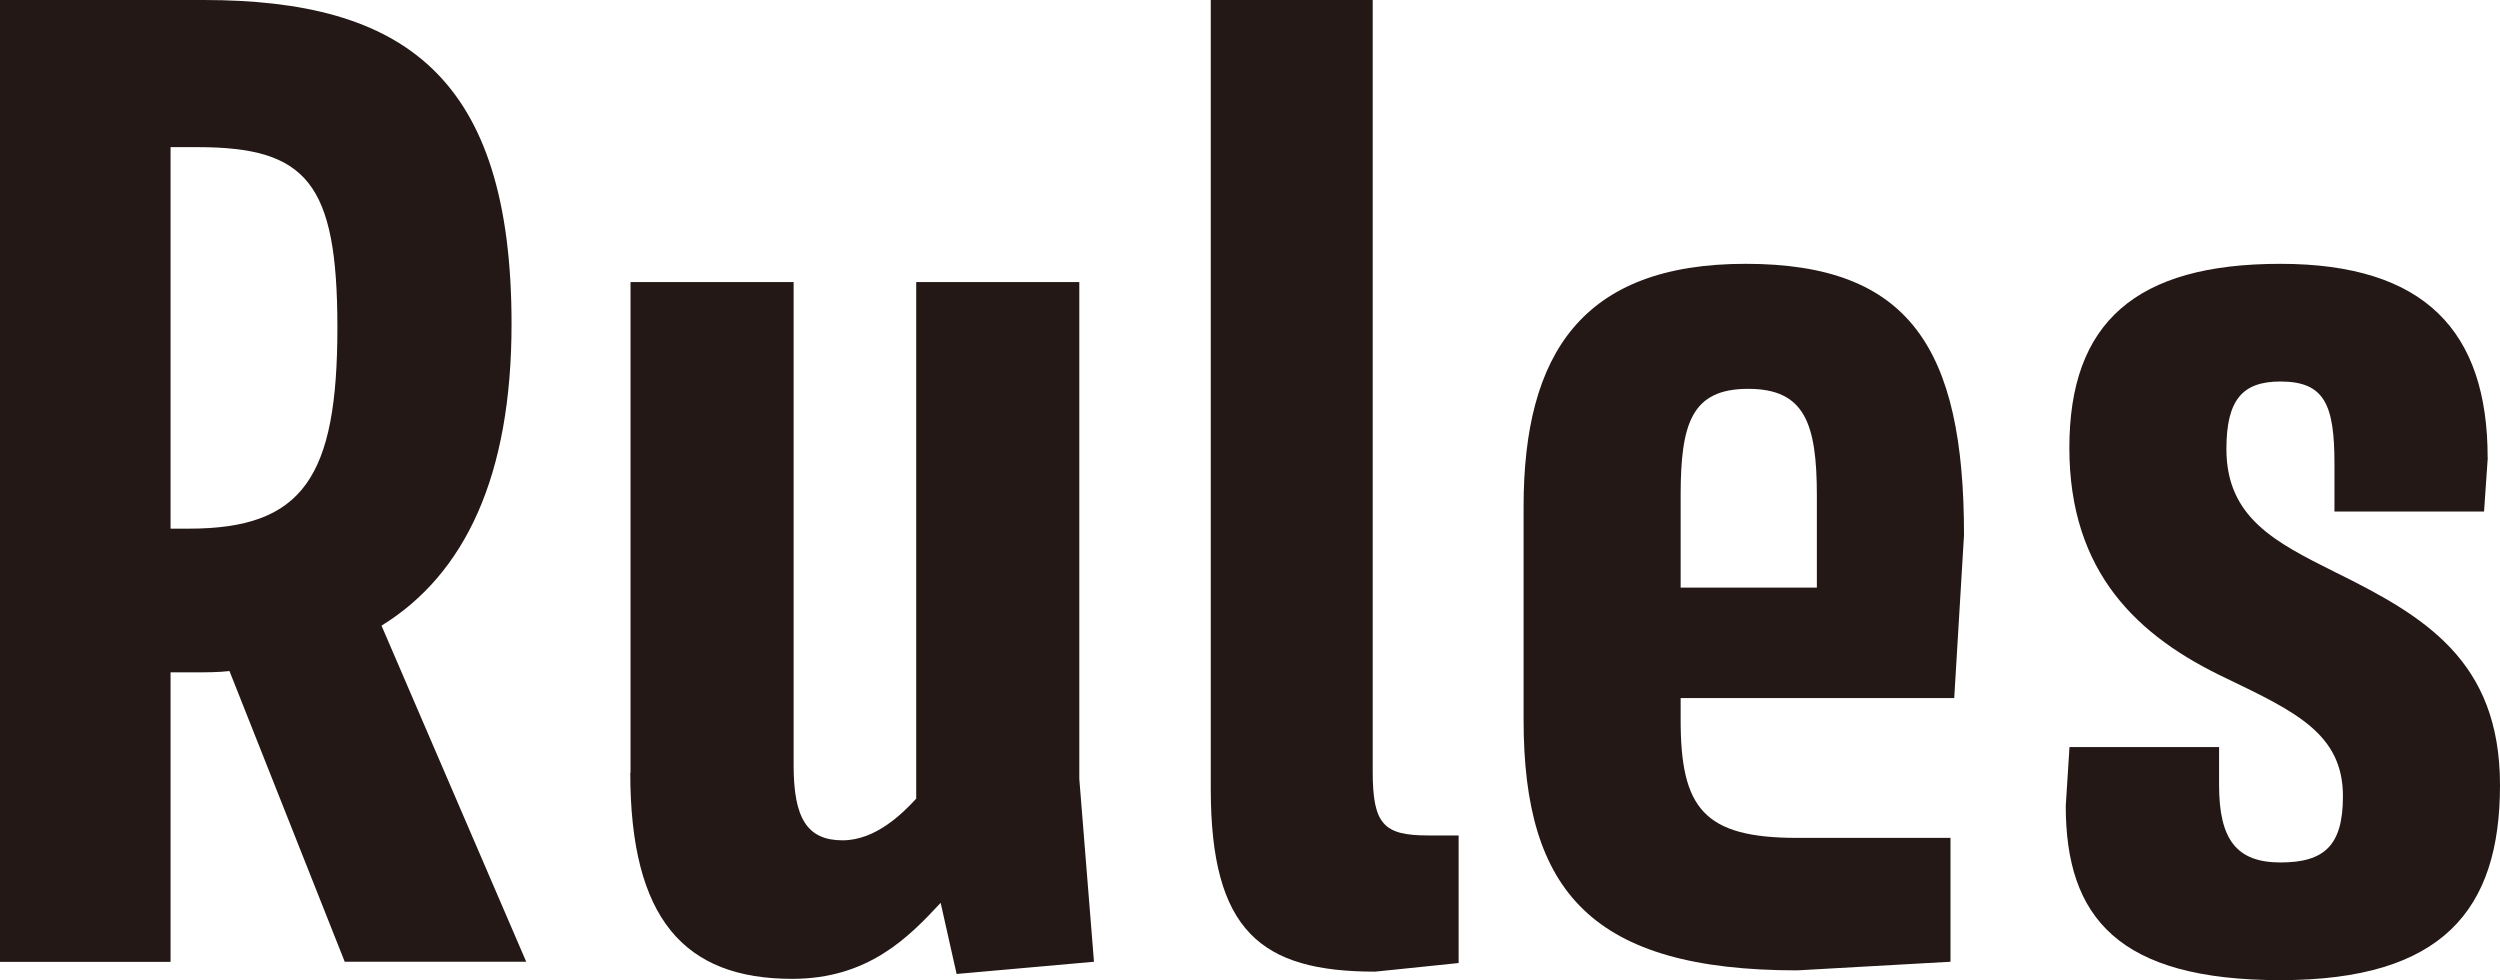
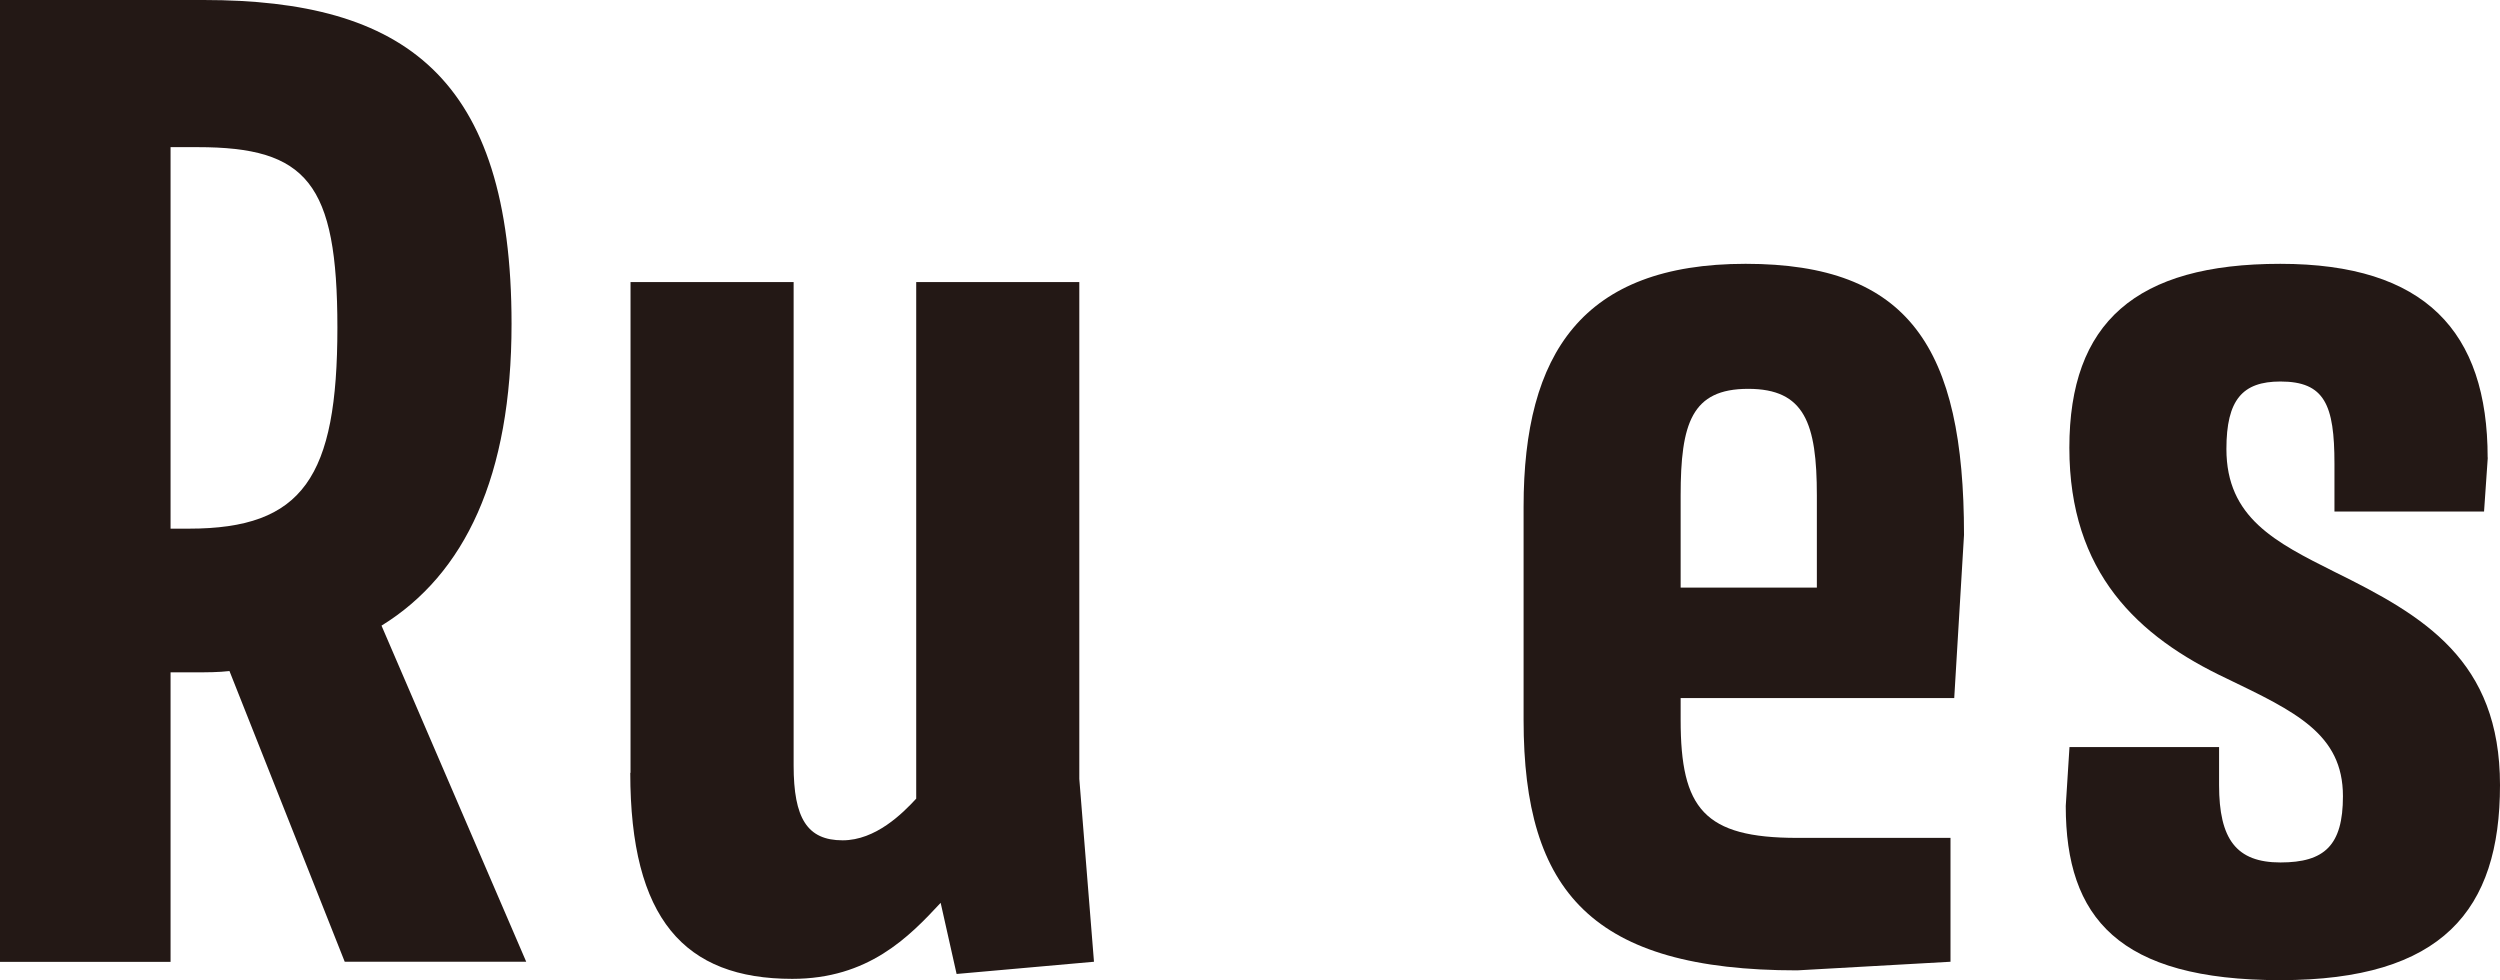
<svg xmlns="http://www.w3.org/2000/svg" id="_レイヤー_2" viewBox="0 0 194.36 76.2">
  <defs>
    <style>.cls-1{fill:#231815;}</style>
  </defs>
  <g id="_レイヤー_2-2">
    <g>
      <path class="cls-1" d="M15.83,0c15.54,0,23.94,5.91,23.94,25.18,0,11.83-3.62,19.46-10.11,23.46l11.25,26.13h-14.11l-8.96-22.6c-.86,.1-1.72,.1-2.67,.1h-1.91v22.51H0V0H15.83Zm10.4,25.46c0-11.25-2.38-14.02-10.87-14.02h-2.1v29.66h1.43c8.87,0,11.54-4,11.54-15.64Z" />
      <path class="cls-1" d="M49.02,60.08V21.93h12.68V59.51c0,4.1,1.05,5.82,3.81,5.82,2.57,0,4.67-2.1,5.72-3.24V21.93h12.68V60.56l1.14,14.21-10.68,.95-1.24-5.53c-2.48,2.67-5.63,5.91-11.54,5.91-8.39,0-12.59-4.67-12.59-16.02Z" />
-       <path class="cls-1" d="M113.4,64.95v9.92l-6.49,.67c-8.87,0-12.78-3.15-12.78-14.21V0h12.59V59.99c0,4.1,.86,4.96,4.29,4.96h2.38Z" />
      <path class="cls-1" d="M130.66,54.26v1.72c0,6.87,1.81,9.16,9.06,9.16h11.92v9.63l-11.92,.67c-15.93,0-21.27-6.1-21.27-19.46v-16.59c0-11.92,4.58-18.88,17.26-18.88s16.98,6.48,16.98,21.08l-.76,12.68h-21.27Zm0-8.58h10.59v-7.15c0-5.63-.95-8.3-5.34-8.3s-5.25,2.67-5.25,8.3v7.15Z" />
      <path class="cls-1" d="M193.41,35.57l-.29,4.2h-11.63v-3.72c0-4.58-.76-6.39-4.2-6.39-2.96,0-4.2,1.43-4.2,5.25,0,5.34,3.82,7.25,8.39,9.54,6.96,3.43,12.88,6.87,12.88,16.59s-4.48,15.16-17.07,15.16-16.69-4.86-16.69-13.54l.29-4.58h11.63v2.96c0,4.2,1.34,6.01,4.77,6.01s4.86-1.33,4.86-5.15c0-4.86-3.72-6.58-9.06-9.16-6.87-3.24-12.21-8.2-12.21-17.93s5.15-14.3,16.4-14.3,16.12,5.25,16.12,15.07Z" />
    </g>
  </g>
</svg>